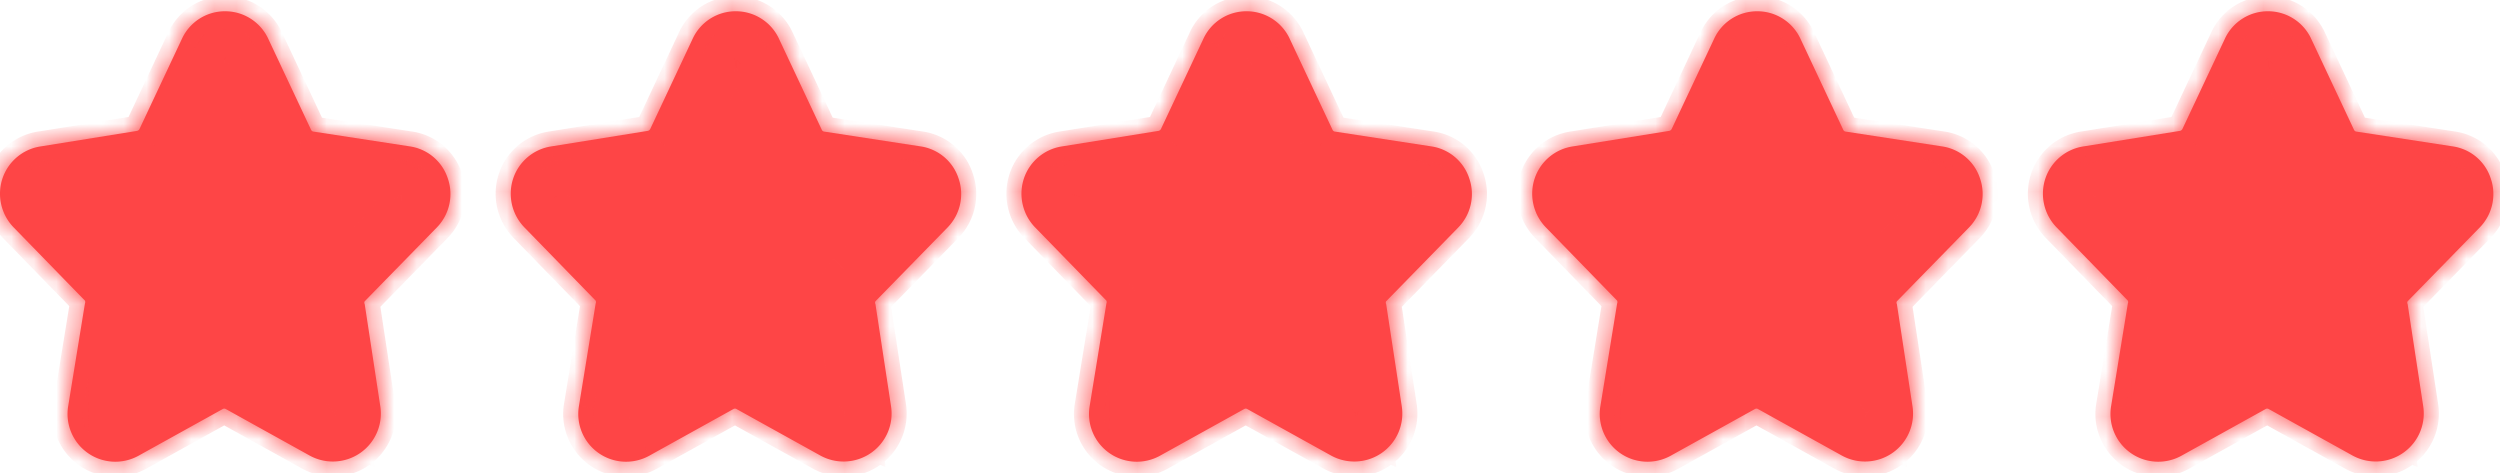
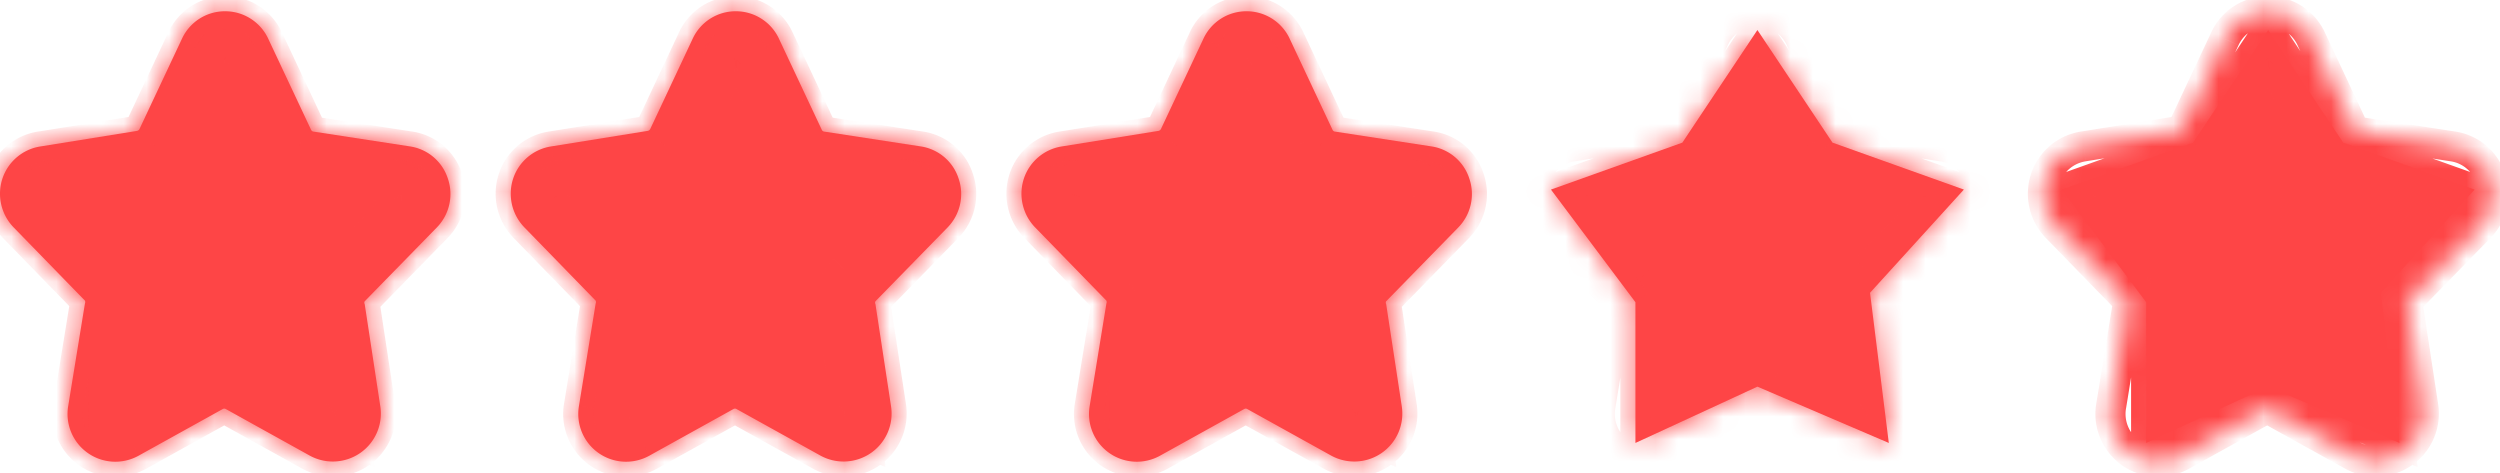
<svg xmlns="http://www.w3.org/2000/svg" width="111" height="21" fill="none">
  <mask id="a" fill="#fff">
    <path fill-rule="evenodd" d="M19.885 7.929c.26.757.07 1.597-.49 2.17l-3.203 3.279a.12.12 0 0 0 0 .12l.69 4.519a2.129 2.129 0 0 1-.873 2.084 2.134 2.134 0 0 1-2.26.126l-3.732-2.07a.13.13 0 0 0-.12 0l-3.734 2.07a2.124 2.124 0 0 1-2.266-.115 2.119 2.119 0 0 1-.867-2.095l.741-4.54a.16.16 0 0 0 0-.13L.608 10.099a2.148 2.148 0 0 1-.5-2.17c.252-.758.91-1.311 1.701-1.429l4.284-.69a.16.16 0 0 0 .1-.08l1.882-4A2.102 2.102 0 0 1 9.997.5c.837 0 1.594.495 1.931 1.26l1.882 4a.14.14 0 0 0 .09.08l4.294.659c.79.115 1.447.67 1.691 1.43Zm-5.675 5.869a2.158 2.158 0 0 1 .58-1.84l3.204-3.29a.14.14 0 0 0 0-.15.14.14 0 0 0-.11-.09l-4.284-.66a2.122 2.122 0 0 1-1.612-1.199l-1.871-4a.12.12 0 0 0-.12-.07.11.11 0 0 0-.12.11l-1.882 4a2.092 2.092 0 0 1-1.562 1.2l-4.293.66a.13.13 0 0 0-.1.09.15.15 0 0 0 0 .15l3.162 3.27c.477.485.692 1.168.58 1.839l-.74 4.539a.15.15 0 0 0 .06.14h.13l3.704-2.09a2.134 2.134 0 0 1 2.062 0l3.813 2.07a.1.1 0 0 0 .13 0 .15.15 0 0 0 .06-.14l-.79-4.54Z" clip-rule="evenodd" />
    <path d="M6.667 6.333.833 8.417l3.75 5v6.25l5.417-2.5 5.833 2.5L15 13l4.167-4.583-5.834-2.084-3.333-5-3.333 5Z" />
  </mask>
  <path fill="#FE4546" fill-rule="evenodd" d="M19.885 7.929c.26.757.07 1.597-.49 2.17l-3.203 3.279a.12.12 0 0 0 0 .12l.69 4.519a2.129 2.129 0 0 1-.873 2.084 2.134 2.134 0 0 1-2.26.126l-3.732-2.07a.13.13 0 0 0-.12 0l-3.734 2.07a2.124 2.124 0 0 1-2.266-.115 2.119 2.119 0 0 1-.867-2.095l.741-4.54a.16.16 0 0 0 0-.13L.608 10.099a2.148 2.148 0 0 1-.5-2.17c.252-.758.91-1.311 1.701-1.429l4.284-.69a.16.16 0 0 0 .1-.08l1.882-4A2.102 2.102 0 0 1 9.997.5c.837 0 1.594.495 1.931 1.26l1.882 4a.14.14 0 0 0 .09.08l4.294.659c.79.115 1.447.67 1.691 1.43Zm-5.675 5.869a2.158 2.158 0 0 1 .58-1.84l3.204-3.29a.14.14 0 0 0 0-.15.14.14 0 0 0-.11-.09l-4.284-.66a2.122 2.122 0 0 1-1.612-1.199l-1.871-4a.12.12 0 0 0-.12-.07.11.11 0 0 0-.12.11l-1.882 4a2.092 2.092 0 0 1-1.562 1.2l-4.293.66a.13.13 0 0 0-.1.09.15.15 0 0 0 0 .15l3.162 3.27c.477.485.692 1.168.58 1.839l-.74 4.539a.15.15 0 0 0 .06.14h.13l3.704-2.09a2.134 2.134 0 0 1 2.062 0l3.813 2.07a.1.1 0 0 0 .13 0 .15.15 0 0 0 .06-.14l-.79-4.54Z" clip-rule="evenodd" />
  <path fill="#FE4546" d="M6.667 6.333.833 8.417l3.75 5v6.25l5.417-2.5 5.833 2.5L15 13l4.167-4.583-5.834-2.084-3.333-5-3.333 5Z" />
  <path fill="#FE4546" d="m19.885 7.929-.637.204.004.013.633-.217Zm-.49 2.17-.478-.469.478.468Zm-3.203 3.279-.479-.468-.058.06-.042.073.579.335Zm0 .12.662-.101-.02-.125-.063-.11-.579.336Zm.69 4.519-.66.101v.007l.66-.108Zm-3.132 2.21-.325.585h.002l.323-.585Zm-3.733-2.07.324-.585-.008-.005-.008-.004-.308.594Zm-.12 0-.31-.594-.007.005-.008.004.324.585Zm-3.734 2.07-.324-.586-.004.003.328.583Zm-3.133-2.21.66.115v-.007l-.66-.108Zm.741-4.54-.611-.271-.035.079-.014.085.66.108Zm0-.13.611-.271-.048-.11-.083-.085-.48.467ZM.608 10.099l-.48.467.48-.467Zm-.5-2.17-.635-.21v.001l.635.21ZM1.809 6.5l.099.662.008-.001-.107-.661Zm4.284-.69.107.66.033-.005.034-.009-.174-.646Zm.1-.08.592.312.007-.013.007-.014-.606-.285Zm1.882-4 .605.286.004-.008-.61-.277ZM9.997.5l-.003.67h.002V.5Zm1.931 1.26-.612.27.003.007.004.008.605-.285Zm1.882 4 .616-.261-.005-.013-.006-.012-.605.285Zm.09.08-.186.642.042.012.042.006.102-.66Zm4.294.659-.102.661.006.001.096-.662Zm-3.984 7.299-.66.105.001.01.66-.115Zm.58-1.84-.479-.467-.001.002.48.465Zm3.204-3.29.479.467.048-.05.038-.058-.565-.358Zm0-.15-.628.232.024.067.039.06.565-.358Zm-.11-.09.101-.66-.101.66Zm-4.284-.66.102-.66-.004-.001-.098.662ZM11.988 6.57l.607-.283-.607.283Zm-1.871-4-.61.277.004.007.606-.283Zm-.12-.07-.061.667.06.006.06-.006-.06-.666Zm-.085.03.452.493-.452-.494Zm-.036.08.606.286.064-.137v-.15l-.67.002Zm-1.881 4-.606-.285-.004.009.61.276Zm-1.562 1.2.102.661.009-.001-.11-.66Zm-4.293.66-.102-.662-.012.002-.012.002.126.658Zm-.1.09.579.335.038-.067.023-.074-.64-.194Zm0 .15-.58.335.041.07.058.06.48-.465Zm3.162 3.27-.48.464.003.004.477-.469Zm.58 1.839-.66-.11v.002l.66.108Zm-.74 4.539-.66-.108-.002.012-.001.01.663.086Zm.06.14-.395.54.176.129h.22v-.67Zm.13 0v.669h.176l.153-.086-.329-.583Zm3.704-2.09-.324-.586-.005.004.329.582Zm2.062 0-.324.586.004.002.32-.588Zm3.813 2.07.435-.509-.054-.046-.062-.033-.32.588Zm.13 0-.396-.54-.02.015-.019.016.435.509Zm.06-.14.664-.085-.002-.015-.003-.015-.659.115ZM.833 8.417l-.225-.63-.855.305.545.726.535-.401Zm5.834-2.084.225.63.208-.074.123-.185-.556-.37Zm3.333-5 .557-.37L10 .126l-.557.835.557.371Zm3.333 5-.556.371.123.185.208.074.225-.63Zm5.834 2.084.495.45.675-.743-.945-.337-.225.63ZM15 13l-.495-.45-.207.228.038.305L15 13Zm.833 6.667-.263.615 1.072.46-.145-1.158-.664.083ZM10 17.167l.264-.615-.274-.118-.27.125.28.608Zm-5.417 2.5h-.669v1.045l.95-.438-.28-.607Zm0-6.25h.67v-.223l-.134-.179-.536.402Zm14.67-5.271a1.449 1.449 0 0 1-.336 1.484l.956.936a2.787 2.787 0 0 0 .645-2.854l-1.266.434Zm-.337 1.485-3.203 3.28.958.934 3.203-3.28-.958-.934Zm-3.303 3.412a.79.79 0 0 0 0 .79l1.158-.67a.55.55 0 0 1 0 .55l-1.158-.67Zm-.082.556.69 4.52 1.323-.203-.69-4.52-1.323.203Zm.691 4.526a1.46 1.46 0 0 1-.6 1.43l.772 1.093a2.797 2.797 0 0 0 1.149-2.74l-1.32.217Zm-.6 1.43a1.465 1.465 0 0 1-1.55.085l-.645 1.173a2.803 2.803 0 0 0 2.967-.165l-.771-1.094Zm-1.548.086-3.733-2.07-.649 1.171 3.733 2.07.65-1.17Zm-3.749-2.078a.8.8 0 0 0-.737 0l.617 1.188a.539.539 0 0 1-.497 0l.617-1.188Zm-.753.009-3.733 2.07.649 1.17 3.733-2.07-.649-1.17Zm-3.737 2.072a1.455 1.455 0 0 1-1.552-.079L3.51 20.66c.881.621 2.041.68 2.98.15l-.656-1.165Zm-1.552-.079a1.45 1.45 0 0 1-.593-1.433l-1.319-.23a2.788 2.788 0 0 0 1.14 2.757l.772-1.094Zm-.592-1.44.74-4.54-1.32-.215-.74 4.54 1.32.215Zm.691-4.375a.829.829 0 0 0 0-.674l-1.222.544a.51.51 0 0 1 0-.414l1.222.544Zm-.131-.869-3.163-3.25-.96.934 3.164 3.25.959-.934Zm-3.163-3.25a1.479 1.479 0 0 1-.345-1.493l-1.27-.419a2.817 2.817 0 0 0 .656 2.846l.959-.933ZM.743 8.14c.172-.519.622-.897 1.165-.978L1.71 5.837A2.79 2.79 0 0 0-.527 7.718l1.27.421Zm1.173-.98L6.2 6.47l-.213-1.32-4.284.69.213 1.32Zm4.35-.704a.83.83 0 0 0 .519-.414l-1.184-.624a.509.509 0 0 1 .319-.254l.346 1.292Zm.533-.441 1.881-4-1.21-.569-1.882 4 1.21.569Zm1.885-4.007c.233-.512.746-.84 1.31-.838l.005-1.338a2.771 2.771 0 0 0-2.533 1.621l1.218.555Zm1.312-.838c.572 0 1.09.338 1.32.86l1.225-.539A2.781 2.781 0 0 0 9.997-.17v1.34Zm1.327.876 1.881 3.999 1.211-.57-1.881-4-1.211.57Zm1.87 3.975a.81.81 0 0 0 .521.462l.372-1.286a.529.529 0 0 1 .34.303l-1.232.52Zm.605.48 4.294.66.203-1.322-4.293-.66-.204 1.322Zm4.3.661c.538.078.984.456 1.15.972l1.274-.409a2.76 2.76 0 0 0-2.232-1.887l-.192 1.324Zm-3.227 6.532a1.49 1.49 0 0 1 .4-1.27l-.961-.93c-.619.639-.9 1.532-.76 2.41l1.321-.21Zm.4-1.268 3.202-3.29-.959-.933-3.203 3.29.96.933Zm3.288-3.398a.81.81 0 0 0 0-.867l-1.13.717a.529.529 0 0 1 0-.567l1.13.717Zm.063-.74a.81.81 0 0 0-.637-.52l-.203 1.323a.53.53 0 0 1-.416-.34l1.256-.463Zm-.637-.52-4.283-.66-.204 1.323 4.284.66.203-1.323Zm-4.287-.66a1.452 1.452 0 0 1-1.104-.821l-1.212.566a2.79 2.79 0 0 0 2.12 1.579l.196-1.324Zm-1.104-.822-1.871-3.999-1.212.567 1.871 4 1.212-.568Zm-1.868-3.992a.79.79 0 0 0-.789-.46l.119 1.333a.549.549 0 0 1-.549-.32l1.22-.553Zm-.669-.46a.78.78 0 0 0-.597.202l.904.986a.559.559 0 0 1-.428.145l.121-1.333Zm-.597.202a.78.78 0 0 0-.253.577l1.339-.005a.559.559 0 0 1-.182.415l-.904-.987Zm-.189.29-1.882 4 1.211.569 1.882-4-1.211-.57ZM7.385 6.333a1.423 1.423 0 0 1-1.062.816l.22 1.32a2.76 2.76 0 0 0 2.061-1.584l-1.219-.552Zm-1.053.814-4.294.66.203 1.323 4.294-.66-.203-1.323Zm-4.318.664a.8.8 0 0 0-.615.553l1.28.389a.539.539 0 0 1-.414.373l-.25-1.315Zm-.554.413a.819.819 0 0 0 0 .82l1.159-.67a.52.52 0 0 1 0 .52l-1.159-.67Zm.099.95 3.162 3.27.962-.931-3.163-3.27-.961.93Zm3.166 3.273c.326.333.474.801.398 1.26l1.32.22a2.797 2.797 0 0 0-.763-2.418l-.955.938Zm.397 1.263-.74 4.54 1.32.215.741-4.54-1.32-.215Zm-.743 4.562a.819.819 0 0 0 .328.765l.79-1.08a.52.52 0 0 1 .209.485l-1.327-.17Zm.723.894h.13v-1.338h-.13v1.338Zm.46-.086 3.702-2.09-.657-1.165-3.703 2.09.657 1.165Zm3.697-2.087c.44-.243.975-.243 1.415 0l.647-1.171a2.803 2.803 0 0 0-2.709 0l.647 1.171Zm1.42.002 3.813 2.07.638-1.176-3.813-2.07-.639 1.176Zm3.697 1.99a.77.77 0 0 0 1 0l-.87-1.017a.569.569 0 0 1 .74 0l-.87 1.018Zm.96.032a.819.819 0 0 0 .329-.765l-1.328.17a.52.52 0 0 1 .208-.485l.792 1.08Zm.324-.795-.79-4.54-1.319.23.79 4.54 1.32-.23ZM1.058 9.047l5.834-2.084-.45-1.26L.608 7.787l.45 1.26Zm6.165-2.343 3.334-5L9.443.962l-3.333 5 1.113.742Zm2.22-5 3.334 5 1.113-.742-3.333-5-1.114.742Zm3.665 5.26 5.834 2.083.45-1.26-5.834-2.084-.45 1.26Zm5.564 1.003-4.167 4.583.99.9 4.167-4.583-.99-.9Zm-4.336 5.116.833 6.667 1.328-.166-.833-6.667-1.328.166Zm1.76 5.969-5.832-2.5-.528 1.23 5.834 2.5.527-1.23ZM9.72 16.559l-5.417 2.5.56 1.215 5.417-2.5-.56-1.215Zm-4.468 3.108v-6.25H3.914v6.25h1.338Zm-.133-6.652-3.75-5-1.071.803 3.75 5 1.07-.803Z" mask="url(#a)" />
  <mask id="b" fill="#fff">
    <path fill-rule="evenodd" d="M42.562 7.929c.26.757.07 1.597-.49 2.17l-3.203 3.279a.12.12 0 0 0 0 .12l.69 4.519a2.129 2.129 0 0 1-.874 2.084 2.134 2.134 0 0 1-2.259.126l-3.733-2.07a.13.13 0 0 0-.12 0l-3.733 2.07a2.124 2.124 0 0 1-2.266-.115 2.118 2.118 0 0 1-.867-2.095l.74-4.54a.16.16 0 0 0 0-.13l-3.162-3.249a2.148 2.148 0 0 1-.5-2.17c.251-.758.91-1.311 1.7-1.429l4.285-.69a.16.16 0 0 0 .1-.08l1.881-4A2.102 2.102 0 0 1 32.673.5c.837 0 1.595.495 1.932 1.26l1.881 4a.14.14 0 0 0 .09.08l4.294.659c.791.115 1.448.67 1.692 1.43Zm-5.675 5.869a2.158 2.158 0 0 1 .58-1.84l3.203-3.29a.14.14 0 0 0 0-.15.14.14 0 0 0-.11-.09l-4.284-.66a2.121 2.121 0 0 1-1.611-1.199l-1.872-4a.12.12 0 0 0-.12-.07.11.11 0 0 0-.12.11l-1.882 4a2.092 2.092 0 0 1-1.561 1.2l-4.294.66a.13.13 0 0 0-.1.09.15.15 0 0 0 0 .15l3.163 3.27c.476.485.692 1.168.58 1.839l-.74 4.539a.15.15 0 0 0 .06.14h.13l3.703-2.09a2.134 2.134 0 0 1 2.062 0l3.813 2.07a.1.1 0 0 0 .13 0 .15.15 0 0 0 .06-.14l-.79-4.54Z" clip-rule="evenodd" />
    <path d="M29.343 6.333 23.51 8.417l3.75 5v6.25l5.416-2.5 5.834 2.5L37.676 13l4.167-4.583-5.833-2.084-3.334-5-3.333 5Z" />
  </mask>
  <path fill="#FE4546" fill-rule="evenodd" d="M42.562 7.929c.26.757.07 1.597-.49 2.17l-3.203 3.279a.12.12 0 0 0 0 .12l.69 4.519a2.129 2.129 0 0 1-.874 2.084 2.134 2.134 0 0 1-2.259.126l-3.733-2.07a.13.13 0 0 0-.12 0l-3.733 2.07a2.124 2.124 0 0 1-2.266-.115 2.118 2.118 0 0 1-.867-2.095l.74-4.54a.16.16 0 0 0 0-.13l-3.162-3.249a2.148 2.148 0 0 1-.5-2.17c.251-.758.91-1.311 1.7-1.429l4.285-.69a.16.16 0 0 0 .1-.08l1.881-4A2.102 2.102 0 0 1 32.673.5c.837 0 1.595.495 1.932 1.26l1.881 4a.14.14 0 0 0 .09.08l4.294.659c.791.115 1.448.67 1.692 1.43Zm-5.675 5.869a2.158 2.158 0 0 1 .58-1.84l3.203-3.29a.14.14 0 0 0 0-.15.14.14 0 0 0-.11-.09l-4.284-.66a2.121 2.121 0 0 1-1.611-1.199l-1.872-4a.12.12 0 0 0-.12-.07.11.11 0 0 0-.12.11l-1.882 4a2.092 2.092 0 0 1-1.561 1.2l-4.294.66a.13.13 0 0 0-.1.09.15.15 0 0 0 0 .15l3.163 3.27c.476.485.692 1.168.58 1.839l-.74 4.539a.15.15 0 0 0 .06.14h.13l3.703-2.09a2.134 2.134 0 0 1 2.062 0l3.813 2.07a.1.1 0 0 0 .13 0 .15.15 0 0 0 .06-.14l-.79-4.54Z" clip-rule="evenodd" />
  <path fill="#FE4546" d="M29.343 6.333 23.51 8.417l3.75 5v6.25l5.416-2.5 5.834 2.5L37.676 13l4.167-4.583-5.833-2.084-3.334-5-3.333 5Z" />
  <path fill="#FE4546" d="m42.562 7.929-.637.204.004.013.633-.217Zm-.49 2.17-.479-.469.478.468Zm-3.203 3.279-.48-.468-.058.06-.042.073.58.335Zm0 .12.661-.101-.02-.125-.062-.11-.58.336Zm.69 4.519-.661.101v.007l.661-.108Zm-3.133 2.21-.324.585h.002l.322-.585Zm-3.733-2.07.325-.585-.008-.005-.008-.004-.309.594Zm-.12 0-.309-.594-.008.005-.007.004.324.585Zm-3.733 2.07-.325-.586-.004.003.329.583Zm-3.133-2.21.66.115v-.007l-.66-.108Zm.74-4.54-.61-.271-.036.079-.014.085.66.108Zm0-.13.612-.271-.049-.11-.083-.085-.48.467Zm-3.162-3.249-.48.467.48-.467Zm-.5-2.17-.636-.21v.001l.635.21Zm1.7-1.429.1.662.007-.001-.106-.661Zm4.285-.69.106.66.034-.005.033-.009-.173-.646Zm.1-.08.591.312.008-.013.006-.014-.605-.285Zm1.881-4 .606.286.003-.008-.609-.277ZM32.673.5l-.003.67h.003V.5Zm1.932 1.26-.612.27.003.007.003.008.606-.285Zm1.881 4 .617-.261-.005-.013-.006-.012-.606.285Zm.09.08-.185.642.041.012.043.006.102-.66Zm4.294.659-.101.661.005.001.096-.662Zm-3.983 7.299-.661.105.002.01.659-.115Zm.58-1.84-.48-.467v.002l.48.465Zm3.203-3.29.48.467.048-.05.037-.058-.565-.358Zm0-.15-.628.232.025.067.038.06.565-.358Zm-.11-.09.102-.66-.102.66Zm-4.284-.66.102-.66-.004-.001-.098.662ZM34.665 6.57l.606-.283-.606.283Zm-1.872-4-.61.277.004.007.606-.283Zm-.12-.07-.06.667.06.006.06-.006-.06-.666Zm-.084.03.452.493-.452-.494Zm-.036.08.605.286.065-.137v-.15l-.67.002Zm-1.882 4-.605-.285-.004.009.61.276Zm-1.561 1.2.102.661.008-.001-.11-.66Zm-4.294.66-.101-.662-.012.002-.012.002.125.658Zm-.1.09.58.335.038-.067.022-.074-.64-.194Zm0 .15-.58.335.042.07.057.06.481-.465Zm3.163 3.27-.481.464.003.004.478-.469Zm.58 1.839-.66-.11v.002l.66.108Zm-.74 4.539-.66-.108-.003.012v.01l.663.086Zm.06.14-.396.54.177.129h.219v-.67Zm.13 0v.669h.176l.153-.086-.33-.583Zm3.703-2.09-.323-.586-.006.004.33.582Zm2.062 0-.323.586.004.002.319-.588Zm3.813 2.07.435-.509-.053-.046-.063-.033-.319.588Zm.13 0-.395-.54-.02.015-.02.016.435.509Zm.06-.14.664-.085-.002-.015-.002-.015-.66.115ZM23.51 8.417l-.225-.63-.855.305.545.726.535-.401Zm5.833-2.084.225.63.209-.074.123-.185-.557-.37Zm3.333-5 .557-.37-.556-.836-.557.835.556.371Zm3.334 5-.557.371.123.185.209.074.225-.63Zm5.833 2.084.495.45.675-.743-.945-.337-.225.63ZM37.676 13l-.495-.45-.207.228.039.305.663-.083Zm.834 6.667-.264.615 1.072.46-.144-1.158-.664.083Zm-5.834-2.5.264-.615-.274-.118-.27.125.28.608Zm-5.416 2.5h-.67v1.045l.95-.438-.28-.607Zm0-6.25h.669v-.223l-.134-.179-.535.402Zm14.669-5.271a1.449 1.449 0 0 1-.336 1.484l.956.936a2.787 2.787 0 0 0 .646-2.854l-1.266.434Zm-.336 1.485-3.203 3.28.957.934 3.203-3.28-.957-.934Zm-3.304 3.412a.79.79 0 0 0 0 .79l1.159-.67a.55.55 0 0 1 0 .55l-1.159-.67Zm-.082.556.69 4.52 1.324-.203-.691-4.52-1.323.203Zm.692 4.526a1.46 1.46 0 0 1-.6 1.43l.772 1.093a2.798 2.798 0 0 0 1.148-2.74l-1.32.217Zm-.6 1.43a1.465 1.465 0 0 1-1.55.085l-.645 1.173a2.803 2.803 0 0 0 2.967-.165l-.772-1.094Zm-1.548.086-3.733-2.07-.65 1.171 3.734 2.07.649-1.17ZM33 17.563a.8.8 0 0 0-.737 0l.618 1.188a.539.539 0 0 1-.498 0l.618-1.188Zm-.752.009-3.734 2.07.65 1.17 3.732-2.07-.648-1.17Zm-3.738 2.072a1.455 1.455 0 0 1-1.552-.079l-.771 1.094c.88.621 2.041.68 2.98.15l-.657-1.165Zm-1.552-.079a1.45 1.45 0 0 1-.593-1.433l-1.318-.23a2.788 2.788 0 0 0 1.14 2.757l.771-1.094Zm-.592-1.44.741-4.54-1.32-.215-.741 4.54 1.32.215Zm.692-4.375a.83.83 0 0 0 0-.674l-1.223.544a.51.51 0 0 1 0-.414l1.223.544Zm-.132-.869-3.163-3.25-.959.934 3.163 3.25.96-.934Zm-3.162-3.25a1.479 1.479 0 0 1-.345-1.493l-1.271-.419a2.817 2.817 0 0 0 .656 2.846l.96-.933Zm-.346-1.492c.173-.519.623-.897 1.165-.978l-.197-1.324a2.79 2.79 0 0 0-2.238 1.881l1.27.421Zm1.173-.98 4.284-.69-.213-1.32-4.284.69.213 1.32Zm4.351-.704a.829.829 0 0 0 .518-.414l-1.183-.624a.509.509 0 0 1 .318-.254l.347 1.292Zm.532-.441 1.882-4-1.211-.569-1.882 4 1.211.569Zm1.885-4.007c.234-.512.746-.84 1.31-.838l.006-1.338a2.771 2.771 0 0 0-2.534 1.621l1.218.555Zm1.313-.838c.572 0 1.09.338 1.32.86l1.224-.539a2.781 2.781 0 0 0-2.544-1.66v1.34Zm1.326.876 1.882 3.999 1.21-.57-1.88-4-1.212.57ZM35.87 6.02a.809.809 0 0 0 .52.462l.372-1.286a.529.529 0 0 1 .34.303l-1.232.52Zm.605.48 4.294.66.203-1.322-4.294-.66-.203 1.322Zm4.3.661c.538.078.984.456 1.15.972l1.274-.409a2.76 2.76 0 0 0-2.233-1.887l-.192 1.324Zm-3.227 6.532a1.49 1.49 0 0 1 .4-1.27l-.962-.93c-.618.639-.9 1.532-.76 2.41l1.322-.21Zm.399-1.268 3.203-3.29-.96-.933-3.202 3.29.959.933Zm3.288-3.398a.81.81 0 0 0 0-.867l-1.13.717a.53.53 0 0 1 0-.567l1.13.717Zm.063-.74a.81.81 0 0 0-.636-.52l-.204 1.323a.53.53 0 0 1-.416-.34l1.256-.463Zm-.636-.52-4.284-.66-.204 1.323 4.284.66.204-1.323Zm-4.288-.66a1.452 1.452 0 0 1-1.103-.821l-1.212.566a2.79 2.79 0 0 0 2.12 1.579l.195-1.324Zm-1.103-.822-1.872-3.999-1.212.567 1.872 4 1.212-.568Zm-1.868-3.992a.79.79 0 0 0-.79-.46l.12 1.333a.549.549 0 0 1-.55-.32l1.22-.553Zm-.67-.46a.78.78 0 0 0-.596.202l.904.986a.559.559 0 0 1-.429.145l.122-1.333Zm-.596.202a.78.78 0 0 0-.253.577l1.338-.005a.56.56 0 0 1-.181.415l-.904-.987Zm-.19.29-1.881 4 1.21.569 1.882-4-1.21-.57Zm-1.885 4.008A1.422 1.422 0 0 1 29 7.149l.22 1.32a2.76 2.76 0 0 0 2.06-1.584l-1.218-.552Zm-1.054.814-4.293.66.203 1.323 4.294-.66-.204-1.323Zm-4.317.664a.8.8 0 0 0-.615.553l1.28.389a.54.54 0 0 1-.414.373L24.69 7.81Zm-.554.413a.819.819 0 0 0 0 .82l1.158-.67a.52.52 0 0 1 0 .52l-1.158-.67Zm.098.95 3.163 3.27.962-.931-3.163-3.27-.962.93Zm3.166 3.273c.327.333.475.801.398 1.26l1.32.22a2.797 2.797 0 0 0-.762-2.418l-.956.938Zm.398 1.263-.74 4.54 1.32.215.74-4.54-1.32-.215Zm-.744 4.562a.819.819 0 0 0 .328.765l.791-1.08a.52.52 0 0 1 .208.485l-1.327-.17Zm.724.894h.13v-1.338h-.13v1.338Zm.459-.086 3.703-2.09-.658-1.165-3.703 2.09.658 1.165Zm3.697-2.087c.44-.243.975-.243 1.416 0l.646-1.171a2.803 2.803 0 0 0-2.708 0l.646 1.171Zm1.42.002 3.813 2.07.639-1.176-3.814-2.07-.638 1.176Zm3.698 1.99a.77.77 0 0 0 1 0l-.87-1.017a.569.569 0 0 1 .74 0l-.87 1.018Zm.96.032a.819.819 0 0 0 .328-.765l-1.327.17a.52.52 0 0 1 .208-.485l.791 1.08Zm.324-.795-.791-4.54-1.318.23.79 4.54 1.319-.23ZM23.735 9.047l5.833-2.084-.45-1.26-5.833 2.084.45 1.26ZM29.9 6.704l3.333-5L32.12.962l-3.334 5 1.114.742Zm2.22-5 3.333 5 1.114-.742-3.334-5-1.113.742Zm3.665 5.26 5.833 2.083.45-1.26-5.833-2.084-.45 1.26Zm5.563 1.003-4.167 4.583.99.9 4.167-4.583-.99-.9Zm-4.335 5.116.833 6.667 1.328-.166-.834-6.667-1.327.166Zm1.76 5.969-5.833-2.5-.527 1.23 5.833 2.5.527-1.23Zm-6.377-2.493-5.417 2.5.561 1.215 5.417-2.5-.56-1.215Zm-4.467 3.108v-6.25h-1.338v6.25h1.338Zm-.134-6.652-3.75-5-1.07.803 3.75 5 1.07-.803Z" mask="url(#b)" />
  <mask id="c" fill="#fff">
    <path fill-rule="evenodd" d="M65.238 7.929c.26.757.07 1.597-.49 2.17l-3.203 3.279a.12.12 0 0 0 0 .12l.69 4.519a2.129 2.129 0 0 1-.873 2.084 2.134 2.134 0 0 1-2.26.126l-3.732-2.07a.13.13 0 0 0-.12 0l-3.734 2.07a2.124 2.124 0 0 1-2.266-.115 2.119 2.119 0 0 1-.867-2.095l.741-4.54a.16.16 0 0 0 0-.13l-3.163-3.249a2.148 2.148 0 0 1-.5-2.17c.252-.758.91-1.311 1.701-1.429l4.284-.69a.16.16 0 0 0 .1-.08l1.882-4A2.102 2.102 0 0 1 55.35.5c.837 0 1.594.495 1.931 1.26l1.882 4a.14.14 0 0 0 .09.08l4.294.659c.79.115 1.447.67 1.691 1.43Zm-5.675 5.869a2.158 2.158 0 0 1 .58-1.84l3.204-3.29a.14.14 0 0 0 0-.15.14.14 0 0 0-.11-.09l-4.284-.66A2.121 2.121 0 0 1 57.34 6.57l-1.871-4a.12.12 0 0 0-.12-.07.11.11 0 0 0-.12.11l-1.882 4a2.092 2.092 0 0 1-1.562 1.2l-4.293.66a.13.13 0 0 0-.1.09.15.15 0 0 0 0 .15l3.162 3.27c.477.485.692 1.168.58 1.839l-.74 4.539a.15.15 0 0 0 .06.14h.13l3.704-2.09a2.134 2.134 0 0 1 2.061 0l3.814 2.07a.1.1 0 0 0 .13 0 .15.15 0 0 0 .06-.14l-.79-4.54Z" clip-rule="evenodd" />
    <path d="m52.02 6.333-5.834 2.084 3.75 5v6.25l5.417-2.5 5.833 2.5L60.353 13l4.167-4.583-5.834-2.084-3.333-5-3.333 5Z" />
  </mask>
  <path fill="#FE4546" fill-rule="evenodd" d="M65.238 7.929c.26.757.07 1.597-.49 2.17l-3.203 3.279a.12.12 0 0 0 0 .12l.69 4.519a2.129 2.129 0 0 1-.873 2.084 2.134 2.134 0 0 1-2.26.126l-3.732-2.07a.13.13 0 0 0-.12 0l-3.734 2.07a2.124 2.124 0 0 1-2.266-.115 2.119 2.119 0 0 1-.867-2.095l.741-4.54a.16.16 0 0 0 0-.13l-3.163-3.249a2.148 2.148 0 0 1-.5-2.17c.252-.758.91-1.311 1.701-1.429l4.284-.69a.16.16 0 0 0 .1-.08l1.882-4A2.102 2.102 0 0 1 55.35.5c.837 0 1.594.495 1.931 1.26l1.882 4a.14.14 0 0 0 .09.08l4.294.659c.79.115 1.447.67 1.691 1.43Zm-5.675 5.869a2.158 2.158 0 0 1 .58-1.84l3.204-3.29a.14.14 0 0 0 0-.15.14.14 0 0 0-.11-.09l-4.284-.66A2.121 2.121 0 0 1 57.34 6.57l-1.871-4a.12.12 0 0 0-.12-.07.11.11 0 0 0-.12.11l-1.882 4a2.092 2.092 0 0 1-1.562 1.2l-4.293.66a.13.13 0 0 0-.1.09.15.15 0 0 0 0 .15l3.162 3.27c.477.485.692 1.168.58 1.839l-.74 4.539a.15.15 0 0 0 .06.14h.13l3.704-2.09a2.134 2.134 0 0 1 2.061 0l3.814 2.07a.1.1 0 0 0 .13 0 .15.15 0 0 0 .06-.14l-.79-4.54Z" clip-rule="evenodd" />
  <path fill="#FE4546" d="m52.02 6.333-5.834 2.084 3.75 5v6.25l5.417-2.5 5.833 2.5L60.353 13l4.167-4.583-5.834-2.084-3.333-5-3.333 5Z" />
-   <path fill="#FE4546" d="m65.238 7.929-.637.204.004.013.633-.217Zm-.49 2.17-.478-.469.478.468Zm-3.203 3.279-.479-.468-.058.06-.042.073.58.335Zm0 .12.661-.101-.019-.125-.063-.11-.579.336Zm.69 4.519-.66.101v.007l.66-.108Zm-3.132 2.21-.325.585h.002l.323-.585Zm-3.733-2.07.324-.585-.008-.005-.008-.004-.308.594Zm-.12 0-.31-.594-.007.005-.008.004.325.585Zm-3.734 2.07-.324-.586-.004.003.328.583Zm-3.133-2.21.66.115v-.007l-.66-.108Zm.741-4.54-.611-.271-.035.079-.014.085.66.108Zm0-.13.611-.271-.048-.11-.083-.085-.48.467Zm-3.163-3.249-.48.467.48-.467Zm-.5-2.17-.635-.21v.001l.635.21ZM47.162 6.5l.099.662.008-.001-.107-.661Zm4.284-.69.107.66.033-.005.034-.009-.174-.646Zm.1-.08.592.312.007-.013.007-.014-.606-.285Zm1.882-4 .605.286.004-.008-.61-.277ZM55.35.5l-.003.67h.002V.5Zm1.931 1.26-.612.27.003.007.004.008.605-.285Zm1.882 4 .616-.261-.005-.013-.006-.012-.605.285Zm.09.08-.186.642.042.012.042.006.102-.66Zm4.294.659-.102.661.006.001.096-.662Zm-3.984 7.299-.66.105.001.01.66-.115Zm.58-1.84-.479-.467-.001.002.48.465Zm3.204-3.29.48.467.047-.05.038-.058-.565-.358Zm0-.15-.628.232.024.067.039.06.565-.358Zm-.11-.09.101-.66-.102.66Zm-4.284-.66.102-.66-.004-.001-.098.662ZM57.34 6.57l.606-.283-.606.283Zm-1.871-4-.61.277.004.007.606-.283Zm-.12-.07-.061.667.06.006.06-.006-.06-.666Zm-.085.03.452.493-.452-.494Zm-.035.08.605.286.064-.137v-.15l-.67.002Zm-1.882 4-.606-.285-.004.009.61.276Zm-1.562 1.2.102.661.009-.001-.11-.66Zm-4.293.66-.102-.662-.012.002-.012.002.126.658Zm-.1.09.579.335.038-.067.023-.074-.64-.194Zm0 .15-.58.335.041.07.058.06.48-.465Zm3.162 3.27-.48.464.003.004.477-.469Zm.58 1.839-.66-.11v.002l.66.108Zm-.74 4.539-.66-.108-.002.012-.001.01.663.086Zm.06.14-.395.54.176.129h.22v-.67Zm.13 0v.669h.176l.153-.086-.329-.583Zm3.704-2.09-.324-.586-.005.004.329.582Zm2.061 0-.323.586.004.002.32-.588Zm3.814 2.07.435-.509-.054-.046-.062-.033-.32.588Zm.13 0-.396-.54-.02.015-.019.016.435.509Zm.06-.14.664-.085-.002-.015-.003-.015-.659.115Zm-14.168-9.92-.225-.63-.855.305.545.726.535-.401Zm5.834-2.084.225.63.209-.074.122-.185-.556-.37Zm3.333-5 .557-.37-.557-.836-.557.835.557.371Zm3.333 5-.556.371.123.185.208.074.225-.63Zm5.834 2.084.495.45.675-.743-.945-.337-.225.63ZM60.353 13l-.495-.45-.207.228.038.305.664-.083Zm.833 6.667-.263.615 1.072.46-.145-1.158-.664.083Zm-5.833-2.5.264-.615-.274-.118-.27.125.28.608Zm-5.417 2.5h-.669v1.045l.95-.438-.28-.607Zm0-6.25h.67v-.223l-.134-.179-.536.402Zm14.67-5.271a1.449 1.449 0 0 1-.336 1.484l.956.936a2.787 2.787 0 0 0 .645-2.854l-1.266.434Zm-.337 1.485-3.203 3.28.958.934 3.203-3.28-.958-.934Zm-3.303 3.412a.789.789 0 0 0 0 .79l1.158-.67a.55.55 0 0 1 0 .55l-1.158-.67Zm-.082.556.69 4.52 1.323-.203-.69-4.52-1.323.203Zm.691 4.526a1.46 1.46 0 0 1-.6 1.43l.772 1.093a2.798 2.798 0 0 0 1.149-2.74l-1.32.217Zm-.6 1.43a1.465 1.465 0 0 1-1.55.085l-.645 1.173a2.803 2.803 0 0 0 2.967-.165l-.771-1.094Zm-1.548.086-3.733-2.07-.649 1.171 3.733 2.07.65-1.17Zm-3.749-2.078a.8.8 0 0 0-.737 0l.617 1.188a.539.539 0 0 1-.497 0l.617-1.188Zm-.753.009-3.733 2.07.649 1.17 3.733-2.07-.649-1.17Zm-3.737 2.072a1.455 1.455 0 0 1-1.552-.079l-.772 1.094c.881.621 2.042.68 2.98.15l-.656-1.165Zm-1.552-.079a1.45 1.45 0 0 1-.593-1.433l-1.319-.23a2.788 2.788 0 0 0 1.14 2.757l.772-1.094Zm-.592-1.44.74-4.54-1.32-.215-.74 4.54 1.32.215Zm.691-4.375a.83.83 0 0 0 0-.674l-1.222.544a.51.51 0 0 1 0-.414l1.222.544Zm-.131-.869-3.163-3.25-.96.934 3.164 3.25.959-.934Zm-3.163-3.25a1.479 1.479 0 0 1-.345-1.493l-1.27-.419a2.817 2.817 0 0 0 .656 2.846l.96-.933Zm-.345-1.492c.172-.519.623-.897 1.165-.978l-.197-1.324a2.79 2.79 0 0 0-2.238 1.881l1.27.421Zm1.173-.98 4.284-.69-.213-1.32-4.284.69.213 1.32Zm4.35-.704a.83.83 0 0 0 .52-.414l-1.184-.624a.509.509 0 0 1 .318-.254l.346 1.292Zm.533-.441 1.881-4-1.21-.569-1.882 4 1.21.569Zm1.885-4.007c.233-.512.746-.84 1.31-.838l.005-1.338a2.771 2.771 0 0 0-2.533 1.621l1.218.555Zm1.312-.838c.572 0 1.09.338 1.32.86l1.225-.539A2.781 2.781 0 0 0 55.35-.17v1.34Zm1.327.876 1.881 3.999 1.211-.57-1.881-4-1.211.57Zm1.87 3.975a.809.809 0 0 0 .521.462l.372-1.286a.53.53 0 0 1 .34.303l-1.232.52Zm.605.48 4.294.66.203-1.322-4.293-.66L59.15 6.5Zm4.3.661c.538.078.984.456 1.15.972l1.274-.409a2.76 2.76 0 0 0-2.232-1.887L63.45 7.16Zm-3.227 6.532a1.49 1.49 0 0 1 .4-1.27l-.961-.93c-.618.639-.9 1.532-.76 2.41l1.321-.21Zm.4-1.268 3.202-3.29-.959-.933-3.203 3.29.96.933Zm3.288-3.398a.81.81 0 0 0 0-.867l-1.13.717a.53.53 0 0 1 0-.567l1.13.717Zm.063-.74a.81.81 0 0 0-.637-.52l-.203 1.323a.53.53 0 0 1-.416-.34l1.255-.463Zm-.637-.52-4.283-.66-.204 1.323 4.284.66.203-1.323Zm-4.287-.66a1.452 1.452 0 0 1-1.104-.821l-1.212.566a2.79 2.79 0 0 0 2.12 1.579l.196-1.324Zm-1.104-.822-1.871-3.999-1.212.567 1.871 4 1.212-.568ZM56.08 2.293a.79.79 0 0 0-.789-.46l.12 1.333a.549.549 0 0 1-.55-.32l1.22-.553Zm-.669-.46a.78.78 0 0 0-.597.202l.904.986a.559.559 0 0 1-.428.145l.121-1.333Zm-.597.202a.78.78 0 0 0-.253.577l1.339-.005a.56.56 0 0 1-.182.415l-.904-.987Zm-.189.29-1.882 4 1.211.569 1.882-4-1.211-.57Zm-1.886 4.008a1.422 1.422 0 0 1-1.062.816l.22 1.32a2.76 2.76 0 0 0 2.061-1.584l-1.219-.552Zm-1.053.814-4.294.66.203 1.323 4.294-.66-.203-1.323Zm-4.318.664a.8.8 0 0 0-.615.553l1.28.389a.539.539 0 0 1-.414.373l-.25-1.315Zm-.553.413a.819.819 0 0 0 0 .82l1.158-.67a.52.52 0 0 1 0 .52l-1.159-.67Zm.098.95 3.163 3.27.961-.931-3.163-3.27-.961.93Zm3.166 3.273c.326.333.474.801.398 1.26l1.32.22a2.797 2.797 0 0 0-.763-2.418l-.955.938Zm.397 1.263-.74 4.54 1.32.215.741-4.54-1.32-.215Zm-.743 4.562a.819.819 0 0 0 .328.765l.79-1.08a.52.52 0 0 1 .209.485l-1.327-.17Zm.723.894h.13v-1.338h-.13v1.338Zm.46-.086 3.703-2.09-.658-1.165-3.703 2.09.657 1.165Zm3.697-2.087c.44-.243.975-.243 1.415 0l.647-1.171a2.803 2.803 0 0 0-2.709 0l.647 1.171Zm1.42.002 3.813 2.07.638-1.176-3.813-2.07-.639 1.176Zm3.697 1.99a.77.77 0 0 0 1 0l-.87-1.017a.569.569 0 0 1 .74 0l-.87 1.018Zm.96.032a.819.819 0 0 0 .329-.765l-1.328.17a.52.52 0 0 1 .208-.485l.792 1.08Zm.324-.795-.79-4.54-1.319.23.79 4.54 1.32-.23ZM46.411 9.047l5.834-2.084-.45-1.26-5.834 2.084.45 1.26Zm6.165-2.343 3.334-5-1.114-.742-3.333 5 1.113.742Zm2.22-5 3.334 5 1.113-.742-3.333-5-1.114.742Zm3.665 5.26 5.834 2.083.45-1.26-5.834-2.084-.45 1.26Zm5.564 1.003-4.167 4.583.99.9 4.167-4.583-.99-.9Zm-4.336 5.116.833 6.667 1.328-.166-.833-6.667-1.328.166Zm1.76 5.969-5.832-2.5-.528 1.23 5.834 2.5.527-1.23Zm-6.376-2.493-5.417 2.5.56 1.215 5.417-2.5-.56-1.215Zm-4.468 3.108v-6.25h-1.338v6.25h1.338Zm-.133-6.652-3.75-5-1.07.803 3.75 5 1.07-.803Z" mask="url(#c)" />
+   <path fill="#FE4546" d="m65.238 7.929-.637.204.004.013.633-.217m-.49 2.17-.478-.469.478.468Zm-3.203 3.279-.479-.468-.058.06-.042.073.58.335Zm0 .12.661-.101-.019-.125-.063-.11-.579.336Zm.69 4.519-.66.101v.007l.66-.108Zm-3.132 2.21-.325.585h.002l.323-.585Zm-3.733-2.07.324-.585-.008-.005-.008-.004-.308.594Zm-.12 0-.31-.594-.007.005-.008.004.325.585Zm-3.734 2.07-.324-.586-.004.003.328.583Zm-3.133-2.21.66.115v-.007l-.66-.108Zm.741-4.54-.611-.271-.035.079-.014.085.66.108Zm0-.13.611-.271-.048-.11-.083-.085-.48.467Zm-3.163-3.249-.48.467.48-.467Zm-.5-2.17-.635-.21v.001l.635.21ZM47.162 6.5l.099.662.008-.001-.107-.661Zm4.284-.69.107.66.033-.005.034-.009-.174-.646Zm.1-.08.592.312.007-.013.007-.014-.606-.285Zm1.882-4 .605.286.004-.008-.61-.277ZM55.35.5l-.003.67h.002V.5Zm1.931 1.26-.612.27.003.007.004.008.605-.285Zm1.882 4 .616-.261-.005-.013-.006-.012-.605.285Zm.09.08-.186.642.042.012.042.006.102-.66Zm4.294.659-.102.661.006.001.096-.662Zm-3.984 7.299-.66.105.001.01.66-.115Zm.58-1.84-.479-.467-.001.002.48.465Zm3.204-3.29.48.467.047-.05.038-.058-.565-.358Zm0-.15-.628.232.024.067.039.06.565-.358Zm-.11-.09.101-.66-.102.66Zm-4.284-.66.102-.66-.004-.001-.098.662ZM57.34 6.57l.606-.283-.606.283Zm-1.871-4-.61.277.004.007.606-.283Zm-.12-.07-.061.667.06.006.06-.006-.06-.666Zm-.085.03.452.493-.452-.494Zm-.035.08.605.286.064-.137v-.15l-.67.002Zm-1.882 4-.606-.285-.004.009.61.276Zm-1.562 1.2.102.661.009-.001-.11-.66Zm-4.293.66-.102-.662-.012.002-.012.002.126.658Zm-.1.09.579.335.038-.067.023-.074-.64-.194Zm0 .15-.58.335.041.07.058.06.48-.465Zm3.162 3.27-.48.464.003.004.477-.469Zm.58 1.839-.66-.11v.002l.66.108Zm-.74 4.539-.66-.108-.002.012-.001.01.663.086Zm.06.14-.395.54.176.129h.22v-.67Zm.13 0v.669h.176l.153-.086-.329-.583Zm3.704-2.09-.324-.586-.005.004.329.582Zm2.061 0-.323.586.004.002.32-.588Zm3.814 2.07.435-.509-.054-.046-.062-.033-.32.588Zm.13 0-.396-.54-.02.015-.019.016.435.509Zm.06-.14.664-.085-.002-.015-.003-.015-.659.115Zm-14.168-9.92-.225-.63-.855.305.545.726.535-.401Zm5.834-2.084.225.63.209-.074.122-.185-.556-.37Zm3.333-5 .557-.37-.557-.836-.557.835.557.371Zm3.333 5-.556.371.123.185.208.074.225-.63Zm5.834 2.084.495.45.675-.743-.945-.337-.225.63ZM60.353 13l-.495-.45-.207.228.038.305.664-.083Zm.833 6.667-.263.615 1.072.46-.145-1.158-.664.083Zm-5.833-2.5.264-.615-.274-.118-.27.125.28.608Zm-5.417 2.5h-.669v1.045l.95-.438-.28-.607Zm0-6.25h.67v-.223l-.134-.179-.536.402Zm14.67-5.271a1.449 1.449 0 0 1-.336 1.484l.956.936a2.787 2.787 0 0 0 .645-2.854l-1.266.434Zm-.337 1.485-3.203 3.28.958.934 3.203-3.28-.958-.934Zm-3.303 3.412a.789.789 0 0 0 0 .79l1.158-.67a.55.55 0 0 1 0 .55l-1.158-.67Zm-.082.556.69 4.52 1.323-.203-.69-4.52-1.323.203Zm.691 4.526a1.46 1.46 0 0 1-.6 1.43l.772 1.093a2.798 2.798 0 0 0 1.149-2.74l-1.32.217Zm-.6 1.43a1.465 1.465 0 0 1-1.55.085l-.645 1.173a2.803 2.803 0 0 0 2.967-.165l-.771-1.094Zm-1.548.086-3.733-2.07-.649 1.171 3.733 2.07.65-1.17Zm-3.749-2.078a.8.8 0 0 0-.737 0l.617 1.188a.539.539 0 0 1-.497 0l.617-1.188Zm-.753.009-3.733 2.07.649 1.17 3.733-2.07-.649-1.17Zm-3.737 2.072a1.455 1.455 0 0 1-1.552-.079l-.772 1.094c.881.621 2.042.68 2.98.15l-.656-1.165Zm-1.552-.079a1.45 1.45 0 0 1-.593-1.433l-1.319-.23a2.788 2.788 0 0 0 1.14 2.757l.772-1.094Zm-.592-1.44.74-4.54-1.32-.215-.74 4.54 1.32.215Zm.691-4.375a.83.83 0 0 0 0-.674l-1.222.544a.51.51 0 0 1 0-.414l1.222.544Zm-.131-.869-3.163-3.25-.96.934 3.164 3.25.959-.934Zm-3.163-3.25a1.479 1.479 0 0 1-.345-1.493l-1.27-.419a2.817 2.817 0 0 0 .656 2.846l.96-.933Zm-.345-1.492c.172-.519.623-.897 1.165-.978l-.197-1.324a2.79 2.79 0 0 0-2.238 1.881l1.27.421Zm1.173-.98 4.284-.69-.213-1.32-4.284.69.213 1.32Zm4.35-.704a.83.83 0 0 0 .52-.414l-1.184-.624a.509.509 0 0 1 .318-.254l.346 1.292Zm.533-.441 1.881-4-1.21-.569-1.882 4 1.21.569Zm1.885-4.007c.233-.512.746-.84 1.31-.838l.005-1.338a2.771 2.771 0 0 0-2.533 1.621l1.218.555Zm1.312-.838c.572 0 1.09.338 1.32.86l1.225-.539A2.781 2.781 0 0 0 55.35-.17v1.34Zm1.327.876 1.881 3.999 1.211-.57-1.881-4-1.211.57Zm1.87 3.975a.809.809 0 0 0 .521.462l.372-1.286a.53.53 0 0 1 .34.303l-1.232.52Zm.605.48 4.294.66.203-1.322-4.293-.66L59.15 6.5Zm4.3.661c.538.078.984.456 1.15.972l1.274-.409a2.76 2.76 0 0 0-2.232-1.887L63.45 7.16Zm-3.227 6.532a1.49 1.49 0 0 1 .4-1.27l-.961-.93c-.618.639-.9 1.532-.76 2.41l1.321-.21Zm.4-1.268 3.202-3.29-.959-.933-3.203 3.29.96.933Zm3.288-3.398a.81.81 0 0 0 0-.867l-1.13.717a.53.53 0 0 1 0-.567l1.13.717Zm.063-.74a.81.81 0 0 0-.637-.52l-.203 1.323a.53.53 0 0 1-.416-.34l1.255-.463Zm-.637-.52-4.283-.66-.204 1.323 4.284.66.203-1.323Zm-4.287-.66a1.452 1.452 0 0 1-1.104-.821l-1.212.566a2.79 2.79 0 0 0 2.12 1.579l.196-1.324Zm-1.104-.822-1.871-3.999-1.212.567 1.871 4 1.212-.568ZM56.08 2.293a.79.79 0 0 0-.789-.46l.12 1.333a.549.549 0 0 1-.55-.32l1.22-.553Zm-.669-.46a.78.78 0 0 0-.597.202l.904.986a.559.559 0 0 1-.428.145l.121-1.333Zm-.597.202a.78.78 0 0 0-.253.577l1.339-.005a.56.56 0 0 1-.182.415l-.904-.987Zm-.189.29-1.882 4 1.211.569 1.882-4-1.211-.57Zm-1.886 4.008a1.422 1.422 0 0 1-1.062.816l.22 1.32a2.76 2.76 0 0 0 2.061-1.584l-1.219-.552Zm-1.053.814-4.294.66.203 1.323 4.294-.66-.203-1.323Zm-4.318.664a.8.8 0 0 0-.615.553l1.28.389a.539.539 0 0 1-.414.373l-.25-1.315Zm-.553.413a.819.819 0 0 0 0 .82l1.158-.67a.52.52 0 0 1 0 .52l-1.159-.67Zm.098.95 3.163 3.27.961-.931-3.163-3.27-.961.93Zm3.166 3.273c.326.333.474.801.398 1.26l1.32.22a2.797 2.797 0 0 0-.763-2.418l-.955.938Zm.397 1.263-.74 4.54 1.32.215.741-4.54-1.32-.215Zm-.743 4.562a.819.819 0 0 0 .328.765l.79-1.08a.52.52 0 0 1 .209.485l-1.327-.17Zm.723.894h.13v-1.338h-.13v1.338Zm.46-.086 3.703-2.09-.658-1.165-3.703 2.09.657 1.165Zm3.697-2.087c.44-.243.975-.243 1.415 0l.647-1.171a2.803 2.803 0 0 0-2.709 0l.647 1.171Zm1.42.002 3.813 2.07.638-1.176-3.813-2.07-.639 1.176Zm3.697 1.99a.77.77 0 0 0 1 0l-.87-1.017a.569.569 0 0 1 .74 0l-.87 1.018Zm.96.032a.819.819 0 0 0 .329-.765l-1.328.17a.52.52 0 0 1 .208-.485l.792 1.08Zm.324-.795-.79-4.54-1.319.23.79 4.54 1.32-.23ZM46.411 9.047l5.834-2.084-.45-1.26-5.834 2.084.45 1.26Zm6.165-2.343 3.334-5-1.114-.742-3.333 5 1.113.742Zm2.22-5 3.334 5 1.113-.742-3.333-5-1.114.742Zm3.665 5.26 5.834 2.083.45-1.26-5.834-2.084-.45 1.26Zm5.564 1.003-4.167 4.583.99.9 4.167-4.583-.99-.9Zm-4.336 5.116.833 6.667 1.328-.166-.833-6.667-1.328.166Zm1.76 5.969-5.832-2.5-.528 1.23 5.834 2.5.527-1.23Zm-6.376-2.493-5.417 2.5.56 1.215 5.417-2.5-.56-1.215Zm-4.468 3.108v-6.25h-1.338v6.25h1.338Zm-.133-6.652-3.75-5-1.07.803 3.75 5 1.07-.803Z" mask="url(#c)" />
  <mask id="d" fill="#fff">
-     <path fill-rule="evenodd" d="M87.915 7.929c.26.757.07 1.597-.49 2.17l-3.204 3.279a.12.12 0 0 0 0 .12l.69 4.519a2.129 2.129 0 0 1-.873 2.084 2.134 2.134 0 0 1-2.259.126l-3.733-2.07a.13.13 0 0 0-.12 0l-3.734 2.07a2.124 2.124 0 0 1-2.266-.115 2.119 2.119 0 0 1-.866-2.095l.74-4.54a.16.16 0 0 0 0-.13l-3.162-3.249a2.148 2.148 0 0 1-.5-2.17c.251-.758.909-1.311 1.7-1.429l4.284-.69a.16.16 0 0 0 .1-.08l1.882-4A2.102 2.102 0 0 1 78.026.5c.837 0 1.594.495 1.932 1.26l1.881 4a.14.14 0 0 0 .09.08l4.294.659c.791.115 1.448.67 1.692 1.43Zm-5.675 5.869a2.158 2.158 0 0 1 .58-1.84l3.203-3.29a.14.14 0 0 0 0-.15.14.14 0 0 0-.11-.09l-4.284-.66a2.122 2.122 0 0 1-1.611-1.199l-1.872-4a.12.12 0 0 0-.12-.07.11.11 0 0 0-.12.11l-1.882 4a2.092 2.092 0 0 1-1.561 1.2l-4.294.66a.13.13 0 0 0-.1.09.15.15 0 0 0 0 .15l3.163 3.27c.476.485.692 1.168.58 1.839l-.74 4.539a.15.15 0 0 0 .06.14h.13l3.703-2.09a2.134 2.134 0 0 1 2.062 0l3.813 2.07a.1.1 0 0 0 .13 0 .15.15 0 0 0 .06-.14l-.79-4.54Z" clip-rule="evenodd" />
    <path d="m74.696 6.333-5.833 2.084 3.75 5v6.25l5.416-2.5 5.834 2.5L83.029 13l4.167-4.583-5.833-2.084-3.334-5-3.333 5Z" />
  </mask>
-   <path fill="#FE4546" fill-rule="evenodd" d="M87.915 7.929c.26.757.07 1.597-.49 2.17l-3.204 3.279a.12.12 0 0 0 0 .12l.69 4.519a2.129 2.129 0 0 1-.873 2.084 2.134 2.134 0 0 1-2.259.126l-3.733-2.07a.13.13 0 0 0-.12 0l-3.734 2.07a2.124 2.124 0 0 1-2.266-.115 2.119 2.119 0 0 1-.866-2.095l.74-4.54a.16.16 0 0 0 0-.13l-3.162-3.249a2.148 2.148 0 0 1-.5-2.17c.251-.758.909-1.311 1.7-1.429l4.284-.69a.16.16 0 0 0 .1-.08l1.882-4A2.102 2.102 0 0 1 78.026.5c.837 0 1.594.495 1.932 1.26l1.881 4a.14.14 0 0 0 .09.08l4.294.659c.791.115 1.448.67 1.692 1.43Zm-5.675 5.869a2.158 2.158 0 0 1 .58-1.84l3.203-3.29a.14.14 0 0 0 0-.15.14.14 0 0 0-.11-.09l-4.284-.66a2.122 2.122 0 0 1-1.611-1.199l-1.872-4a.12.12 0 0 0-.12-.07.11.11 0 0 0-.12.11l-1.882 4a2.092 2.092 0 0 1-1.561 1.2l-4.294.66a.13.13 0 0 0-.1.09.15.15 0 0 0 0 .15l3.163 3.27c.476.485.692 1.168.58 1.839l-.74 4.539a.15.15 0 0 0 .06.14h.13l3.703-2.09a2.134 2.134 0 0 1 2.062 0l3.813 2.07a.1.1 0 0 0 .13 0 .15.15 0 0 0 .06-.14l-.79-4.54Z" clip-rule="evenodd" />
  <path fill="#FE4546" d="m74.696 6.333-5.833 2.084 3.75 5v6.25l5.416-2.5 5.834 2.5L83.029 13l4.167-4.583-5.833-2.084-3.334-5-3.333 5Z" />
  <path fill="#FE4546" d="m87.915 7.929-.638.204.005.013.633-.217Zm-.49 2.17-.479-.469.478.468Zm-3.204 3.279-.478-.468-.059.06-.042.073.58.335Zm0 .12.662-.101-.02-.125-.062-.11-.58.336Zm.69 4.519-.66.101v.007l.66-.108Zm-3.132 2.21-.324.585h.002l.322-.585Zm-3.733-2.07.324-.585-.008-.005-.007-.004-.31.594Zm-.12 0-.309-.594-.008.005-.008.004.325.585Zm-3.734 2.07-.324-.586-.004.003.328.583Zm-3.132-2.21.659.115.001-.007-.66-.108Zm.74-4.54-.61-.271-.036.079-.014.085.66.108Zm0-.13.612-.271-.049-.11-.083-.085-.48.467Zm-3.162-3.249-.48.467.48-.467Zm-.5-2.17-.636-.21v.001l.635.21Zm1.7-1.429.1.662.007-.001-.106-.661Zm4.284-.69.107.66.034-.005.033-.009-.174-.646Zm.1-.08.592.312.008-.013.006-.014-.606-.285Zm1.882-4 .606.286.003-.008-.609-.277ZM78.026.5l-.003.67h.002V.5Zm1.932 1.26-.613.27.004.007.003.008.606-.285Zm1.881 4 .617-.261-.006-.013-.005-.012-.606.285Zm.09.08-.186.642.042.012.043.006.101-.66Zm4.294.659-.102.661.006.001.096-.662Zm-3.983 7.299-.661.105.001.01.66-.115Zm.58-1.84-.48-.467v.002l.48.465Zm3.203-3.29.48.467.048-.05.037-.058-.565-.358Zm0-.15-.628.232.025.067.038.06.565-.358Zm-.11-.09.102-.66-.102.66Zm-4.284-.66.102-.66-.004-.001-.098.662ZM80.018 6.57l.606-.283-.606.283Zm-1.872-4-.61.277.004.007.606-.283Zm-.12-.07-.06.667.06.006.06-.006-.06-.666Zm-.084.03.451.493-.451-.494Zm-.036.08.605.286.064-.137v-.15l-.67.002Zm-1.882 4-.605-.285-.004.009.61.276Zm-1.561 1.2.101.661.009-.001-.11-.66Zm-4.294.66-.102-.662-.012.002-.012.002.126.658Zm-.1.09.579.335.039-.067.022-.074-.64-.194Zm0 .15-.58.335.042.07.057.06.48-.465Zm3.163 3.27-.481.464.003.004.478-.469Zm.58 1.839-.66-.11v.002l.66.108Zm-.74 4.539-.66-.108-.003.012-.001.01.663.086Zm.06.14-.396.54.177.129h.219v-.67Zm.13 0v.669h.175l.154-.086-.33-.583Zm3.703-2.09-.323-.586-.006.004.329.582Zm2.062 0-.323.586.004.002.319-.588Zm3.813 2.07.435-.509-.054-.046-.062-.033-.319.588Zm.13 0-.395-.54-.02.015-.02.016.435.509Zm.06-.14.664-.085-.002-.015-.002-.015-.66.115Zm-14.167-9.92-.225-.63-.855.305.544.726.536-.401Zm5.833-2.084.225.63.209-.074.123-.185-.557-.37Zm3.333-5 .557-.37-.557-.836-.556.835.556.371Zm3.334 5-.557.371.123.185.209.074.225-.63Zm5.833 2.084.495.45.675-.743-.945-.337-.225.63ZM83.029 13l-.495-.45-.207.228.038.305.664-.083Zm.834 6.667-.264.615 1.072.46-.144-1.158-.664.083Zm-5.834-2.5.264-.615-.274-.118-.27.125.28.608Zm-5.416 2.5h-.67v1.045l.95-.438-.28-.607Zm0-6.25h.669v-.223l-.134-.179-.535.402Zm14.669-5.271a1.449 1.449 0 0 1-.336 1.484l.956.936a2.787 2.787 0 0 0 .645-2.854l-1.265.434Zm-.337 1.485-3.202 3.28.957.934 3.203-3.28-.958-.934Zm-3.303 3.412a.79.79 0 0 0 0 .79l1.159-.67a.55.55 0 0 1 0 .55l-1.159-.67Zm-.082.556.69 4.52 1.323-.203-.69-4.52-1.323.203Zm.692 4.526a1.46 1.46 0 0 1-.6 1.43l.771 1.093a2.797 2.797 0 0 0 1.15-2.74l-1.321.217Zm-.6 1.43a1.465 1.465 0 0 1-1.55.085l-.645 1.173a2.803 2.803 0 0 0 2.966-.165l-.77-1.094Zm-1.548.086-3.734-2.07-.648 1.171 3.733 2.07.649-1.17Zm-3.75-2.078a.8.8 0 0 0-.737 0l.617 1.188a.539.539 0 0 1-.497 0l.618-1.188Zm-.753.009-3.733 2.07.649 1.17 3.733-2.07-.649-1.17Zm-3.737 2.072a1.455 1.455 0 0 1-1.552-.079l-.771 1.094c.88.621 2.04.68 2.98.15l-.657-1.165Zm-1.552-.079a1.45 1.45 0 0 1-.593-1.433l-1.318-.23a2.788 2.788 0 0 0 1.14 2.757l.771-1.094Zm-.592-1.44.74-4.54-1.32-.215-.74 4.54 1.32.215Zm.692-4.375a.83.83 0 0 0 0-.674l-1.223.544a.51.51 0 0 1 0-.414l1.223.544Zm-.132-.869-3.163-3.25-.959.934 3.163 3.25.959-.934Zm-3.163-3.25a1.479 1.479 0 0 1-.344-1.493l-1.271-.419a2.817 2.817 0 0 0 .656 2.846l.96-.933Zm-.345-1.492c.172-.519.623-.897 1.165-.978l-.197-1.324a2.79 2.79 0 0 0-2.238 1.881l1.27.421Zm1.173-.98 4.284-.69-.213-1.32-4.284.69.213 1.32Zm4.35-.704a.83.83 0 0 0 .52-.414l-1.184-.624a.509.509 0 0 1 .318-.254l.347 1.292Zm.533-.441 1.882-4-1.211-.569-1.882 4 1.211.569Zm1.885-4.007c.233-.512.746-.84 1.31-.838l.006-1.338a2.771 2.771 0 0 0-2.534 1.621l1.218.555Zm1.313-.838c.572 0 1.09.338 1.32.86l1.224-.539a2.781 2.781 0 0 0-2.544-1.66v1.34Zm1.326.876 1.882 3.999 1.21-.57-1.881-4-1.21.57Zm1.87 3.975a.81.81 0 0 0 .521.462l.372-1.286a.529.529 0 0 1 .34.303l-1.232.52Zm.606.48 4.293.66.204-1.322-4.294-.66-.203 1.322Zm4.3.661c.537.078.984.456 1.15.972l1.274-.409a2.76 2.76 0 0 0-2.233-1.887l-.192 1.324ZM82.9 13.693a1.49 1.49 0 0 1 .401-1.27l-.962-.93c-.618.639-.9 1.532-.76 2.41l1.321-.21Zm.4-1.268 3.202-3.29-.959-.933-3.202 3.29.959.933Zm3.288-3.398a.81.81 0 0 0 0-.867l-1.13.717a.529.529 0 0 1 0-.567l1.13.717Zm.063-.74a.81.81 0 0 0-.636-.52L85.81 9.09a.53.53 0 0 1-.416-.34l1.256-.463Zm-.636-.52-4.284-.66-.204 1.323 4.284.66.204-1.323Zm-4.288-.66a1.452 1.452 0 0 1-1.103-.821l-1.212.566a2.79 2.79 0 0 0 2.119 1.579l.196-1.324Zm-1.103-.822-1.872-3.999-1.212.567 1.872 4 1.212-.568Zm-1.869-3.992a.79.79 0 0 0-.789-.46l.12 1.333a.549.549 0 0 1-.55-.32l1.22-.553Zm-.668-.46a.779.779 0 0 0-.598.202l.905.986a.559.559 0 0 1-.429.145l.121-1.333Zm-.597.202a.779.779 0 0 0-.253.577l1.338-.005a.559.559 0 0 1-.182.415l-.903-.987Zm-.19.29-1.881 4 1.21.569 1.882-4-1.21-.57Zm-1.885 4.008a1.423 1.423 0 0 1-1.062.816l.22 1.32a2.76 2.76 0 0 0 2.06-1.584l-1.218-.552Zm-1.054.814-4.294.66.204 1.323 4.293-.66-.203-1.323Zm-4.318.664a.8.8 0 0 0-.614.553l1.28.389a.54.54 0 0 1-.415.373l-.25-1.315Zm-.553.413a.819.819 0 0 0 0 .82l1.158-.67a.52.52 0 0 1 0 .52l-1.158-.67Zm.098.95 3.163 3.27.962-.931-3.163-3.27-.962.93Zm3.166 3.273c.327.333.475.801.398 1.26l1.32.22a2.797 2.797 0 0 0-.763-2.418l-.955.938Zm.398 1.263-.74 4.54 1.32.215.74-4.54-1.32-.215Zm-.744 4.562a.819.819 0 0 0 .328.765l.79-1.08a.52.52 0 0 1 .21.485l-1.328-.17Zm.724.894h.13v-1.338h-.13v1.338Zm.459-.086 3.703-2.09-.658-1.165-3.703 2.09.657 1.165Zm3.697-2.087c.44-.243.975-.243 1.416 0l.646-1.171a2.803 2.803 0 0 0-2.708 0l.646 1.171Zm1.42.002 3.813 2.07.638-1.176-3.813-2.07-.638 1.176Zm3.697 1.99a.77.77 0 0 0 1 0l-.87-1.017a.569.569 0 0 1 .74 0l-.87 1.018Zm.96.032a.819.819 0 0 0 .329-.765l-1.327.17a.52.52 0 0 1 .208-.485l.79 1.08Zm.325-.795-.791-4.54-1.319.23.791 4.54 1.319-.23ZM69.087 9.047l5.833-2.084-.45-1.26-5.833 2.084.45 1.26Zm6.165-2.343 3.333-5-1.113-.742-3.334 5 1.114.742Zm2.22-5 3.333 5 1.113-.742-3.333-5-1.113.742Zm3.665 5.26 5.833 2.083.45-1.26-5.833-2.084-.45 1.26ZM86.7 7.966l-4.167 4.583.99.9 4.167-4.583-.99-.9Zm-4.336 5.116.834 6.667 1.328-.166-.834-6.667-1.328.166Zm1.761 5.969-5.833-2.5-.527 1.23 5.833 2.5.527-1.23Zm-6.377-2.493-5.417 2.5.561 1.215 5.417-2.5-.561-1.215Zm-4.467 3.108v-6.25h-1.338v6.25h1.338Zm-.134-6.652-3.75-5-1.07.803 3.75 5 1.07-.803Z" mask="url(#d)" />
  <mask id="e" fill="#fff">
    <path fill-rule="evenodd" d="M110.591 7.929a2.12 2.12 0 0 1-.49 2.17l-3.203 3.279a.117.117 0 0 0 0 .12l.69 4.519a2.133 2.133 0 0 1-3.132 2.21l-3.734-2.07a.13.13 0 0 0-.12 0l-3.733 2.07a2.124 2.124 0 0 1-2.266-.115 2.118 2.118 0 0 1-.867-2.095l.74-4.54a.16.16 0 0 0 0-.13l-3.162-3.249a2.148 2.148 0 0 1-.5-2.17c.252-.758.91-1.311 1.701-1.429l4.284-.69a.16.16 0 0 0 .1-.08l1.882-4A2.102 2.102 0 0 1 100.702.5c.837 0 1.595.495 1.932 1.26l1.882 4a.138.138 0 0 0 .09.08l4.294.659a2.09 2.09 0 0 1 1.691 1.43Zm-5.675 5.869a2.155 2.155 0 0 1 .581-1.84l3.202-3.29a.14.14 0 0 0 0-.15.138.138 0 0 0-.11-.09l-4.283-.66a2.123 2.123 0 0 1-1.612-1.199l-1.872-4a.12.12 0 0 0-.12-.07.11.11 0 0 0-.12.11l-1.881 4a2.092 2.092 0 0 1-1.562 1.2l-4.293.66a.13.13 0 0 0-.1.09.15.15 0 0 0 0 .15l3.162 3.27c.477.485.692 1.168.58 1.839l-.74 4.539a.15.15 0 0 0 .06.14h.13l3.703-2.09a2.133 2.133 0 0 1 2.062 0l3.814 2.07a.1.1 0 0 0 .13 0 .15.15 0 0 0 .06-.14l-.791-4.54Z" clip-rule="evenodd" />
    <path d="m97.373 6.333-5.834 2.084 3.75 5v6.25l5.417-2.5 5.833 2.5-.833-6.667 4.166-4.583-5.833-2.084-3.333-5-3.334 5Z" />
  </mask>
-   <path fill="#FE4546" fill-rule="evenodd" d="M110.591 7.929a2.12 2.12 0 0 1-.49 2.17l-3.203 3.279a.117.117 0 0 0 0 .12l.69 4.519a2.133 2.133 0 0 1-3.132 2.21l-3.734-2.07a.13.13 0 0 0-.12 0l-3.733 2.07a2.124 2.124 0 0 1-2.266-.115 2.118 2.118 0 0 1-.867-2.095l.74-4.54a.16.16 0 0 0 0-.13l-3.162-3.249a2.148 2.148 0 0 1-.5-2.17c.252-.758.91-1.311 1.701-1.429l4.284-.69a.16.16 0 0 0 .1-.08l1.882-4A2.102 2.102 0 0 1 100.702.5c.837 0 1.595.495 1.932 1.26l1.882 4a.138.138 0 0 0 .09.08l4.294.659a2.09 2.09 0 0 1 1.691 1.43Zm-5.675 5.869a2.155 2.155 0 0 1 .581-1.84l3.202-3.29a.14.14 0 0 0 0-.15.138.138 0 0 0-.11-.09l-4.283-.66a2.123 2.123 0 0 1-1.612-1.199l-1.872-4a.12.12 0 0 0-.12-.07.11.11 0 0 0-.12.11l-1.881 4a2.092 2.092 0 0 1-1.562 1.2l-4.293.66a.13.13 0 0 0-.1.09.15.15 0 0 0 0 .15l3.162 3.27c.477.485.692 1.168.58 1.839l-.74 4.539a.15.15 0 0 0 .06.14h.13l3.703-2.09a2.133 2.133 0 0 1 2.062 0l3.814 2.07a.1.1 0 0 0 .13 0 .15.15 0 0 0 .06-.14l-.791-4.54Z" clip-rule="evenodd" />
  <path fill="#FE4546" d="m97.373 6.333-5.834 2.084 3.75 5v6.25l5.417-2.5 5.833 2.5-.833-6.667 4.166-4.583-5.833-2.084-3.333-5-3.334 5Z" />
  <path fill="#FE4546" d="m110.591 7.929-.637.204.004.013.633-.217Zm-.49 2.17-.478-.469h-.001l.479.468Zm-3.203 3.279-.479-.468-.058.06-.042.073.579.335Zm0 .12.661-.101-.019-.125-.063-.11-.579.336Zm.69 4.519-.661.101.001.007.66-.108Zm-3.132 2.21-.325.585h.002l.323-.585Zm-3.734-2.07.325-.585-.008-.005-.008-.004-.309.594Zm-.12 0-.308-.594-.008.005-.008.004.324.585Zm-3.733 2.07-.324-.586-.004.003.328.583Zm-3.133-2.21.66.115v-.007l-.66-.108Zm.74-4.54-.61-.271-.036.079-.013.085.66.108Zm0-.13.612-.271-.048-.11-.084-.085-.48.467Zm-3.162-3.249-.48.467.48-.467Zm-.5-2.17-.635-.21v.001l.635.21ZM92.515 6.5l.099.662.008-.001-.107-.661Zm4.284-.69.106.66.034-.005.033-.009-.173-.646Zm.1-.08.592.312.007-.013.006-.014-.605-.285Zm1.882-4 .605.286.004-.008-.61-.277ZM100.702.5l-.002.67h.002V.5Zm1.932 1.26-.612.27.003.007.004.008.605-.285Zm1.882 4 .616-.261-.005-.013-.006-.012-.605.285Zm.09.08-.186.642.041.012.043.006.102-.66Zm4.294.659-.102.661.006.001.096-.662Zm-3.984 7.299-.661.105.002.01.659-.115Zm.581-1.84-.48-.467-.001.002.481.465Zm3.202-3.29.48.467.048-.05.037-.058-.565-.358Zm0-.15-.627.232.024.067.038.06.565-.358Zm-.11-.09.102-.66-.102.66Zm-4.283-.66.101-.66-.003-.001-.098.662Zm-1.612-1.199.606-.283-.606.283Zm-1.872-4-.609.277.003.007.606-.283Zm-.12-.07-.06.667.06.006.06-.006-.06-.666Zm-.084.03.452.493-.452-.494Zm-.036.08.606.286.064-.137-.001-.15-.669.002Zm-1.881 4-.606-.285-.004.009.61.276Zm-1.562 1.2.102.661.008-.001-.11-.66Zm-4.293.66-.102-.662-.012.002-.012.002.126.658Zm-.1.09.579.335.038-.067.023-.074-.64-.194Zm0 .15-.58.335.041.07.058.06.48-.465Zm3.162 3.27-.48.464.003.004.477-.469Zm.58 1.839-.66-.11v.002l.66.108Zm-.74 4.539-.66-.108-.002.012-.002.01.664.086Zm.06.14-.395.54.176.129h.22v-.67Zm.13 0v.669h.176l.153-.086-.329-.583Zm3.703-2.09-.323-.586-.005.004.328.582Zm2.062 0-.323.586.004.002.319-.588Zm3.814 2.07.434-.509-.053-.046-.062-.033-.319.588Zm.13 0-.396-.54-.02.015-.019.016.435.509Zm.06-.14.663-.085-.001-.015-.003-.015-.659.115Zm-14.168-9.92-.225-.63-.855.305.545.726.535-.401Zm5.834-2.084.224.63.21-.074.122-.185-.556-.37Zm3.333-5 .557-.37-.557-.836-.557.835.557.371Zm3.333 5-.557.371.123.185.209.074.225-.63Zm5.833 2.084.496.45.675-.743-.945-.337-.226.63ZM105.706 13l-.495-.45-.207.228.038.305.664-.083Zm.833 6.667-.263.615 1.072.46-.145-1.158-.664.083Zm-5.833-2.5.263-.615-.273-.118-.271.125.281.608Zm-5.417 2.5h-.669v1.045l.95-.438-.28-.607Zm0-6.25h.67v-.223l-.135-.179-.535.402Zm14.669-5.271a1.45 1.45 0 0 1-.335 1.484l.956.936a2.789 2.789 0 0 0 .645-2.854l-1.266.434Zm-.336 1.485-3.203 3.28.958.934 3.202-3.28-.957-.934Zm-3.303 3.412a.786.786 0 0 0 0 .79l1.158-.67c.098.17.098.38 0 .55l-1.158-.67Zm-.083.556.691 4.52 1.323-.203-.691-4.52-1.323.203Zm.692 4.526a1.46 1.46 0 0 1-.599 1.43l.771 1.093a2.799 2.799 0 0 0 1.149-2.74l-1.321.217Zm-.599 1.43a1.466 1.466 0 0 1-1.551.085l-.645 1.173a2.803 2.803 0 0 0 2.967-.165l-.771-1.094Zm-1.549.086-3.733-2.07-.649 1.171 3.733 2.07.649-1.17Zm-3.749-2.078a.799.799 0 0 0-.737 0l.617 1.188a.539.539 0 0 1-.497 0l.617-1.188Zm-.753.009-3.733 2.07.648 1.17 3.734-2.07-.649-1.17Zm-3.737 2.072a1.455 1.455 0 0 1-1.552-.079l-.772 1.094c.881.621 2.041.68 2.98.15l-.656-1.165Zm-1.552-.079a1.45 1.45 0 0 1-.594-1.433l-1.318-.23a2.788 2.788 0 0 0 1.14 2.757l.772-1.094Zm-.592-1.44.74-4.54-1.32-.215-.741 4.54 1.32.215Zm.691-4.375a.83.83 0 0 0 0-.674l-1.222.544a.51.51 0 0 1 0-.414l1.222.544Zm-.132-.869-3.162-3.25-.96.934 3.163 3.25.96-.934Zm-3.162-3.25a1.479 1.479 0 0 1-.345-1.493l-1.27-.419a2.817 2.817 0 0 0 .655 2.846l.96-.933Zm-.345-1.492c.172-.519.622-.897 1.165-.978l-.197-1.324a2.79 2.79 0 0 0-2.238 1.881l1.27.421Zm1.173-.98 4.283-.69-.212-1.32-4.284.69.213 1.32Zm4.35-.704a.829.829 0 0 0 .519-.414l-1.184-.624a.509.509 0 0 1 .319-.254l.346 1.292Zm.532-.441 1.882-4-1.21-.569-1.882 4 1.21.569Zm1.886-4.007c.233-.512.746-.84 1.31-.838l.005-1.338a2.771 2.771 0 0 0-2.533 1.621l1.218.555Zm1.312-.838c.572 0 1.09.338 1.32.86l1.224-.539a2.78 2.78 0 0 0-2.543-1.66l-.001 1.34Zm1.327.876 1.881 3.999 1.211-.57-1.881-4-1.211.57Zm1.87 3.975a.81.81 0 0 0 .521.462l.372-1.286a.528.528 0 0 1 .34.303l-1.233.52Zm.605.48 4.294.66.203-1.322-4.294-.66-.203 1.322Zm4.3.661c.538.078.984.456 1.15.972l1.274-.409a2.76 2.76 0 0 0-2.232-1.887l-.192 1.324Zm-3.227 6.532a1.488 1.488 0 0 1 .401-1.27l-.962-.93c-.619.639-.9 1.532-.761 2.41l1.322-.21Zm.399-1.268 3.203-3.29-.959-.933-3.203 3.29.959.933Zm3.288-3.398a.809.809 0 0 0 0-.867l-1.13.717a.533.533 0 0 1 0-.567l1.13.717Zm.063-.74a.807.807 0 0 0-.636-.52l-.204 1.323a.527.527 0 0 1-.415-.34l1.255-.463Zm-.636-.52-4.284-.66-.203 1.323 4.283.66.204-1.323Zm-4.287-.66a1.455 1.455 0 0 1-1.104-.821l-1.212.566a2.791 2.791 0 0 0 2.12 1.579l.196-1.324Zm-1.104-.822-1.871-3.999-1.213.567 1.872 4 1.212-.568Zm-1.868-3.992a.79.79 0 0 0-.789-.46l.119 1.333a.55.55 0 0 1-.549-.32l1.219-.553Zm-.669-.46a.778.778 0 0 0-.597.202l.904.986a.557.557 0 0 1-.428.145l.121-1.333Zm-.597.202a.78.78 0 0 0-.253.577l1.338-.005a.559.559 0 0 1-.181.415l-.904-.987Zm-.19.29-1.88 4 1.21.569 1.882-4-1.211-.57Zm-1.885 4.008a1.422 1.422 0 0 1-1.062.816l.22 1.32a2.76 2.76 0 0 0 2.061-1.584l-1.219-.552Zm-1.053.814-4.294.66.203 1.323 4.294-.66-.203-1.323Zm-4.318.664a.8.8 0 0 0-.615.553l1.28.389a.54.54 0 0 1-.414.373L92.72 7.81Zm-.554.413a.819.819 0 0 0 0 .82l1.159-.67a.52.52 0 0 1 0 .52l-1.159-.67Zm.099.95 3.162 3.27.962-.931-3.163-3.27-.962.93Zm3.166 3.273c.326.333.474.801.398 1.26l1.32.22a2.797 2.797 0 0 0-.763-2.418l-.955.938Zm.397 1.263-.74 4.54 1.32.215.741-4.54-1.32-.215Zm-.744 4.562a.819.819 0 0 0 .329.765l.79-1.08a.52.52 0 0 1 .209.485l-1.328-.17Zm.724.894h.13v-1.338h-.13v1.338Zm.459-.086 3.703-2.09-.657-1.165-3.704 2.09.658 1.165Zm3.698-2.087c.44-.243.975-.243 1.415 0l.647-1.171a2.804 2.804 0 0 0-2.709 0l.647 1.171Zm1.419.002 3.813 2.07.639-1.176-3.814-2.07-.638 1.176Zm3.698 1.99a.768.768 0 0 0 .999 0l-.869-1.017a.568.568 0 0 1 .739 0l-.869 1.018Zm.96.032a.817.817 0 0 0 .328-.765l-1.327.17a.52.52 0 0 1 .208-.485l.791 1.08Zm.324-.795-.791-4.54-1.318.23.791 4.54 1.318-.23ZM91.764 9.047l5.834-2.084-.45-1.26-5.834 2.084.45 1.26Zm6.165-2.343 3.334-5-1.114-.742-3.333 5 1.113.742Zm2.22-5 3.333 5 1.114-.742-3.333-5-1.114.742Zm3.665 5.26 5.833 2.083.451-1.26-5.834-2.084-.45 1.26Zm5.563 1.003-4.166 4.583.99.9 4.167-4.583-.991-.9Zm-4.335 5.116.833 6.667 1.328-.166-.833-6.667-1.328.166Zm1.761 5.969-5.834-2.5-.527 1.23 5.834 2.5.527-1.23Zm-6.378-2.493-5.416 2.5.56 1.215 5.417-2.5-.561-1.215Zm-4.467 3.108v-6.25H94.62v6.25h1.338Zm-.134-6.652-3.75-5-1.07.803 3.75 5 1.07-.803Z" mask="url(#e)" />
</svg>